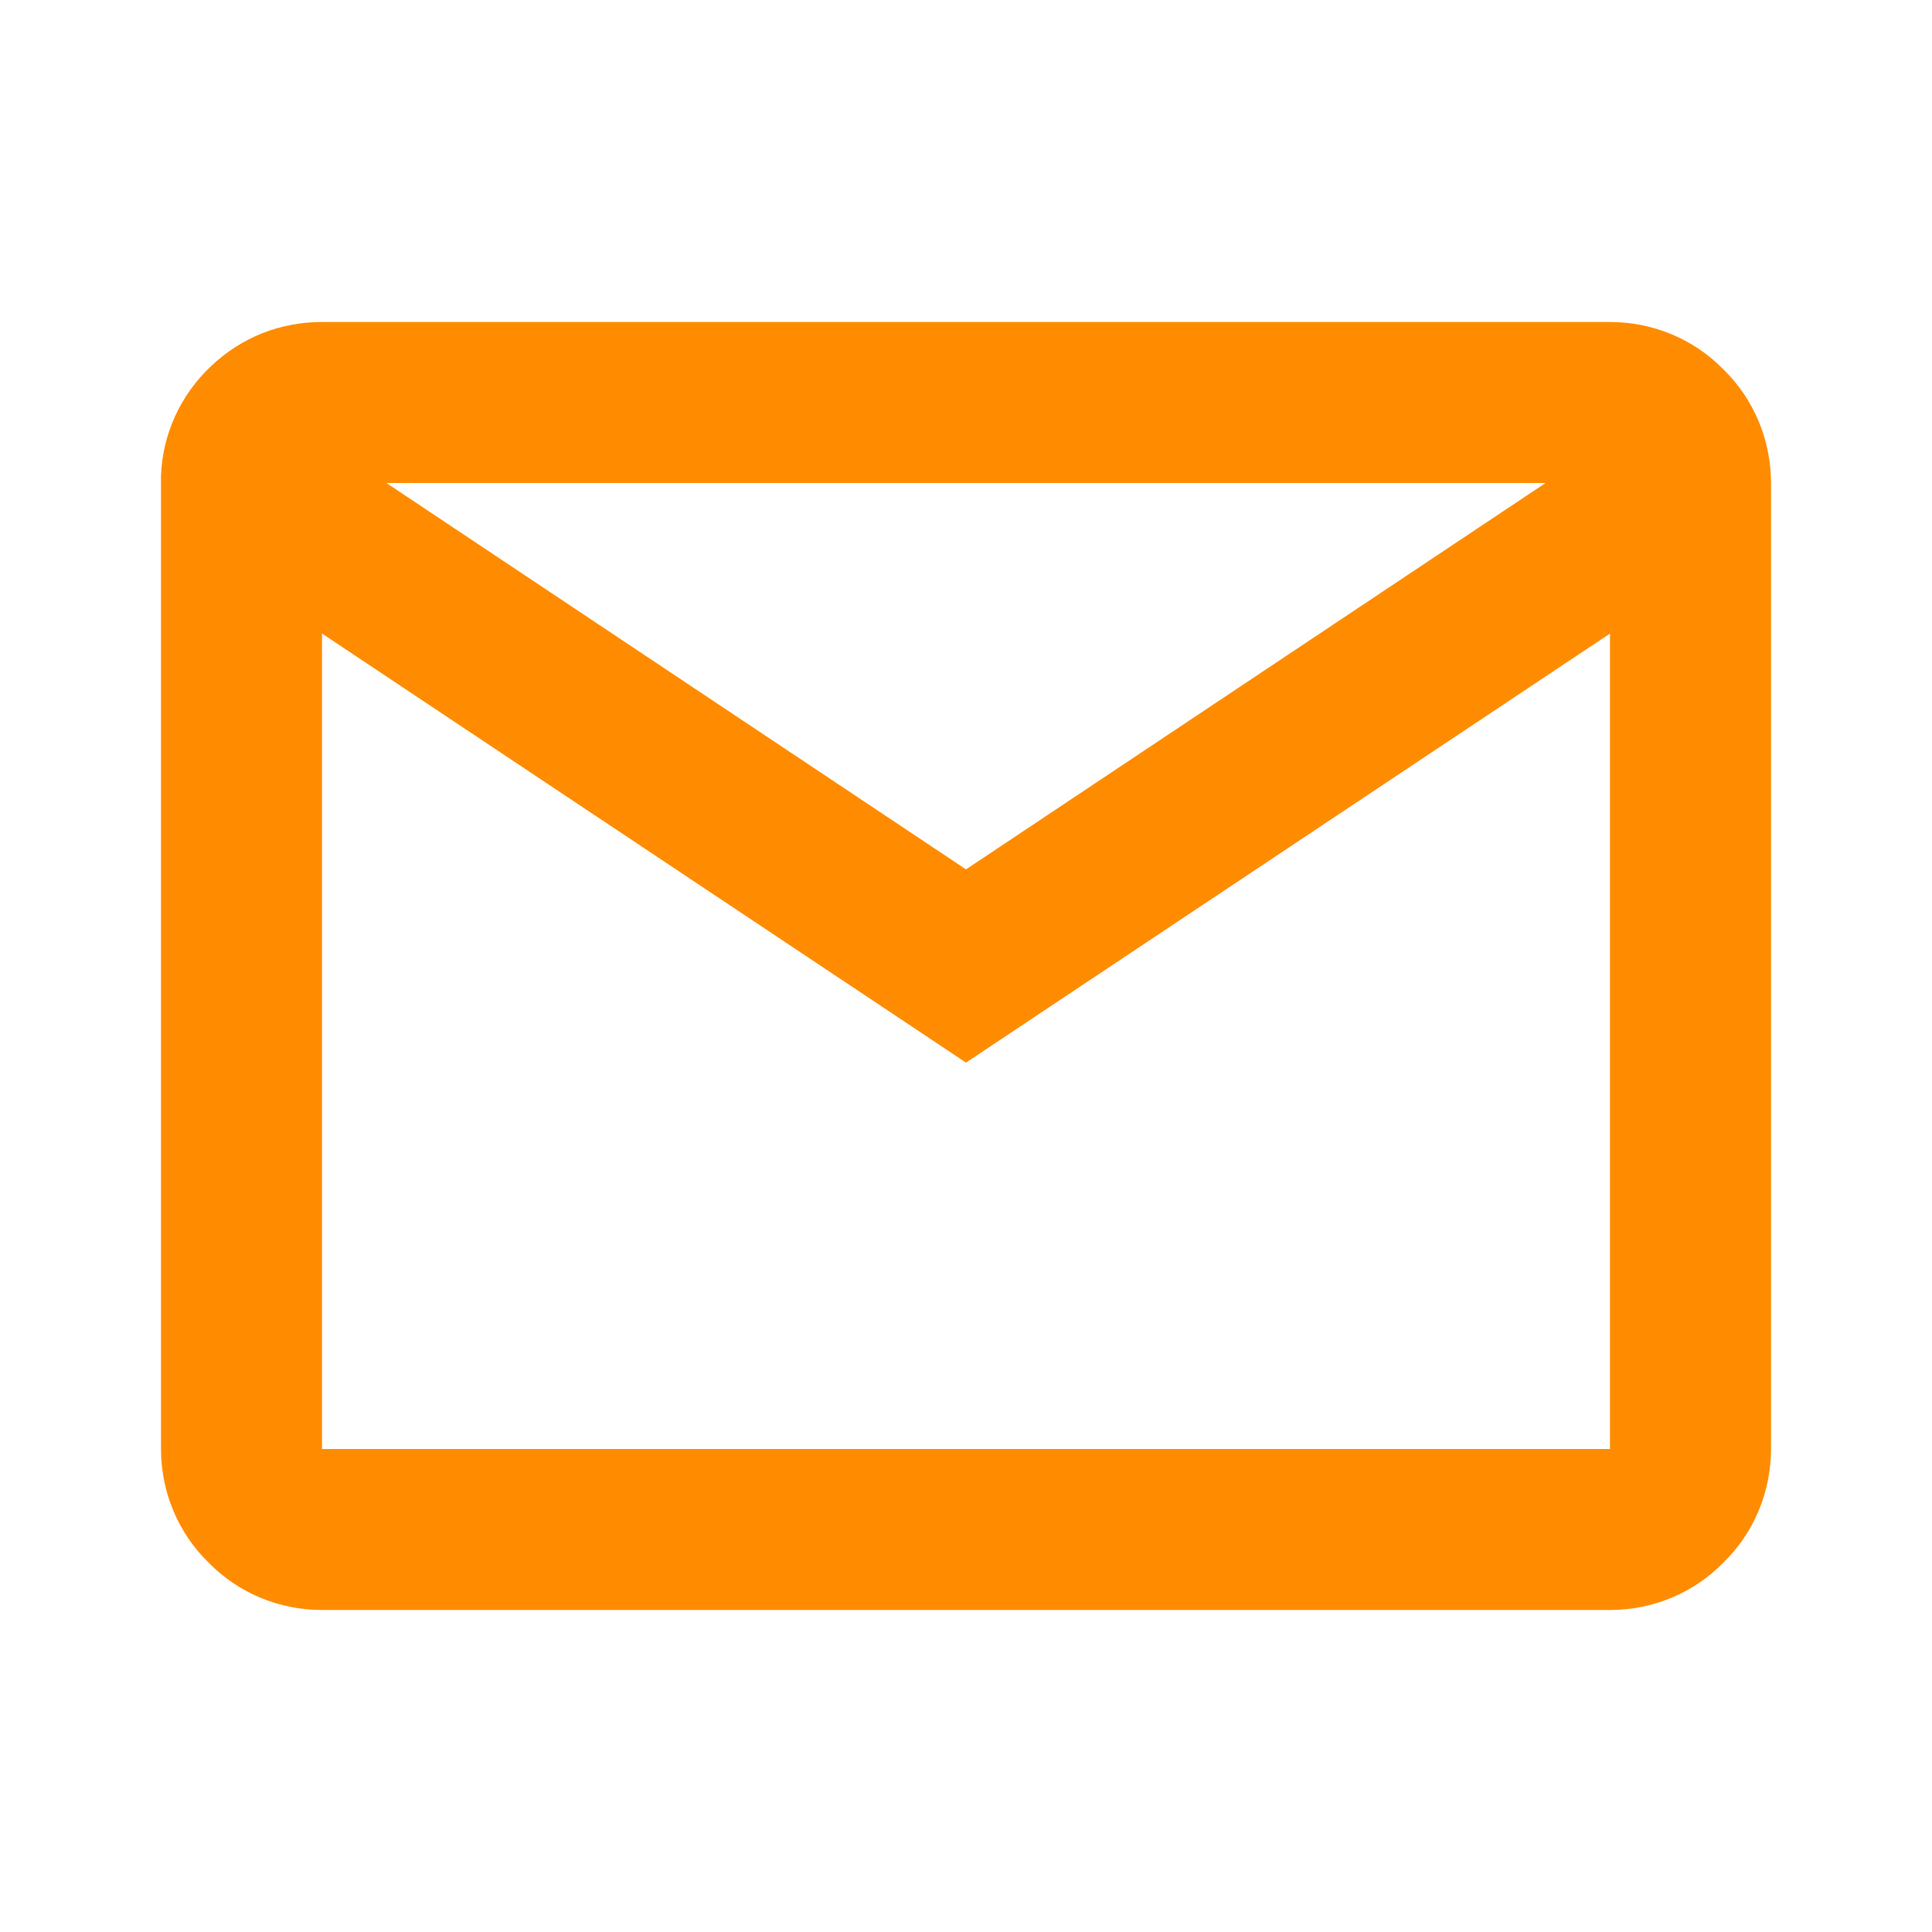
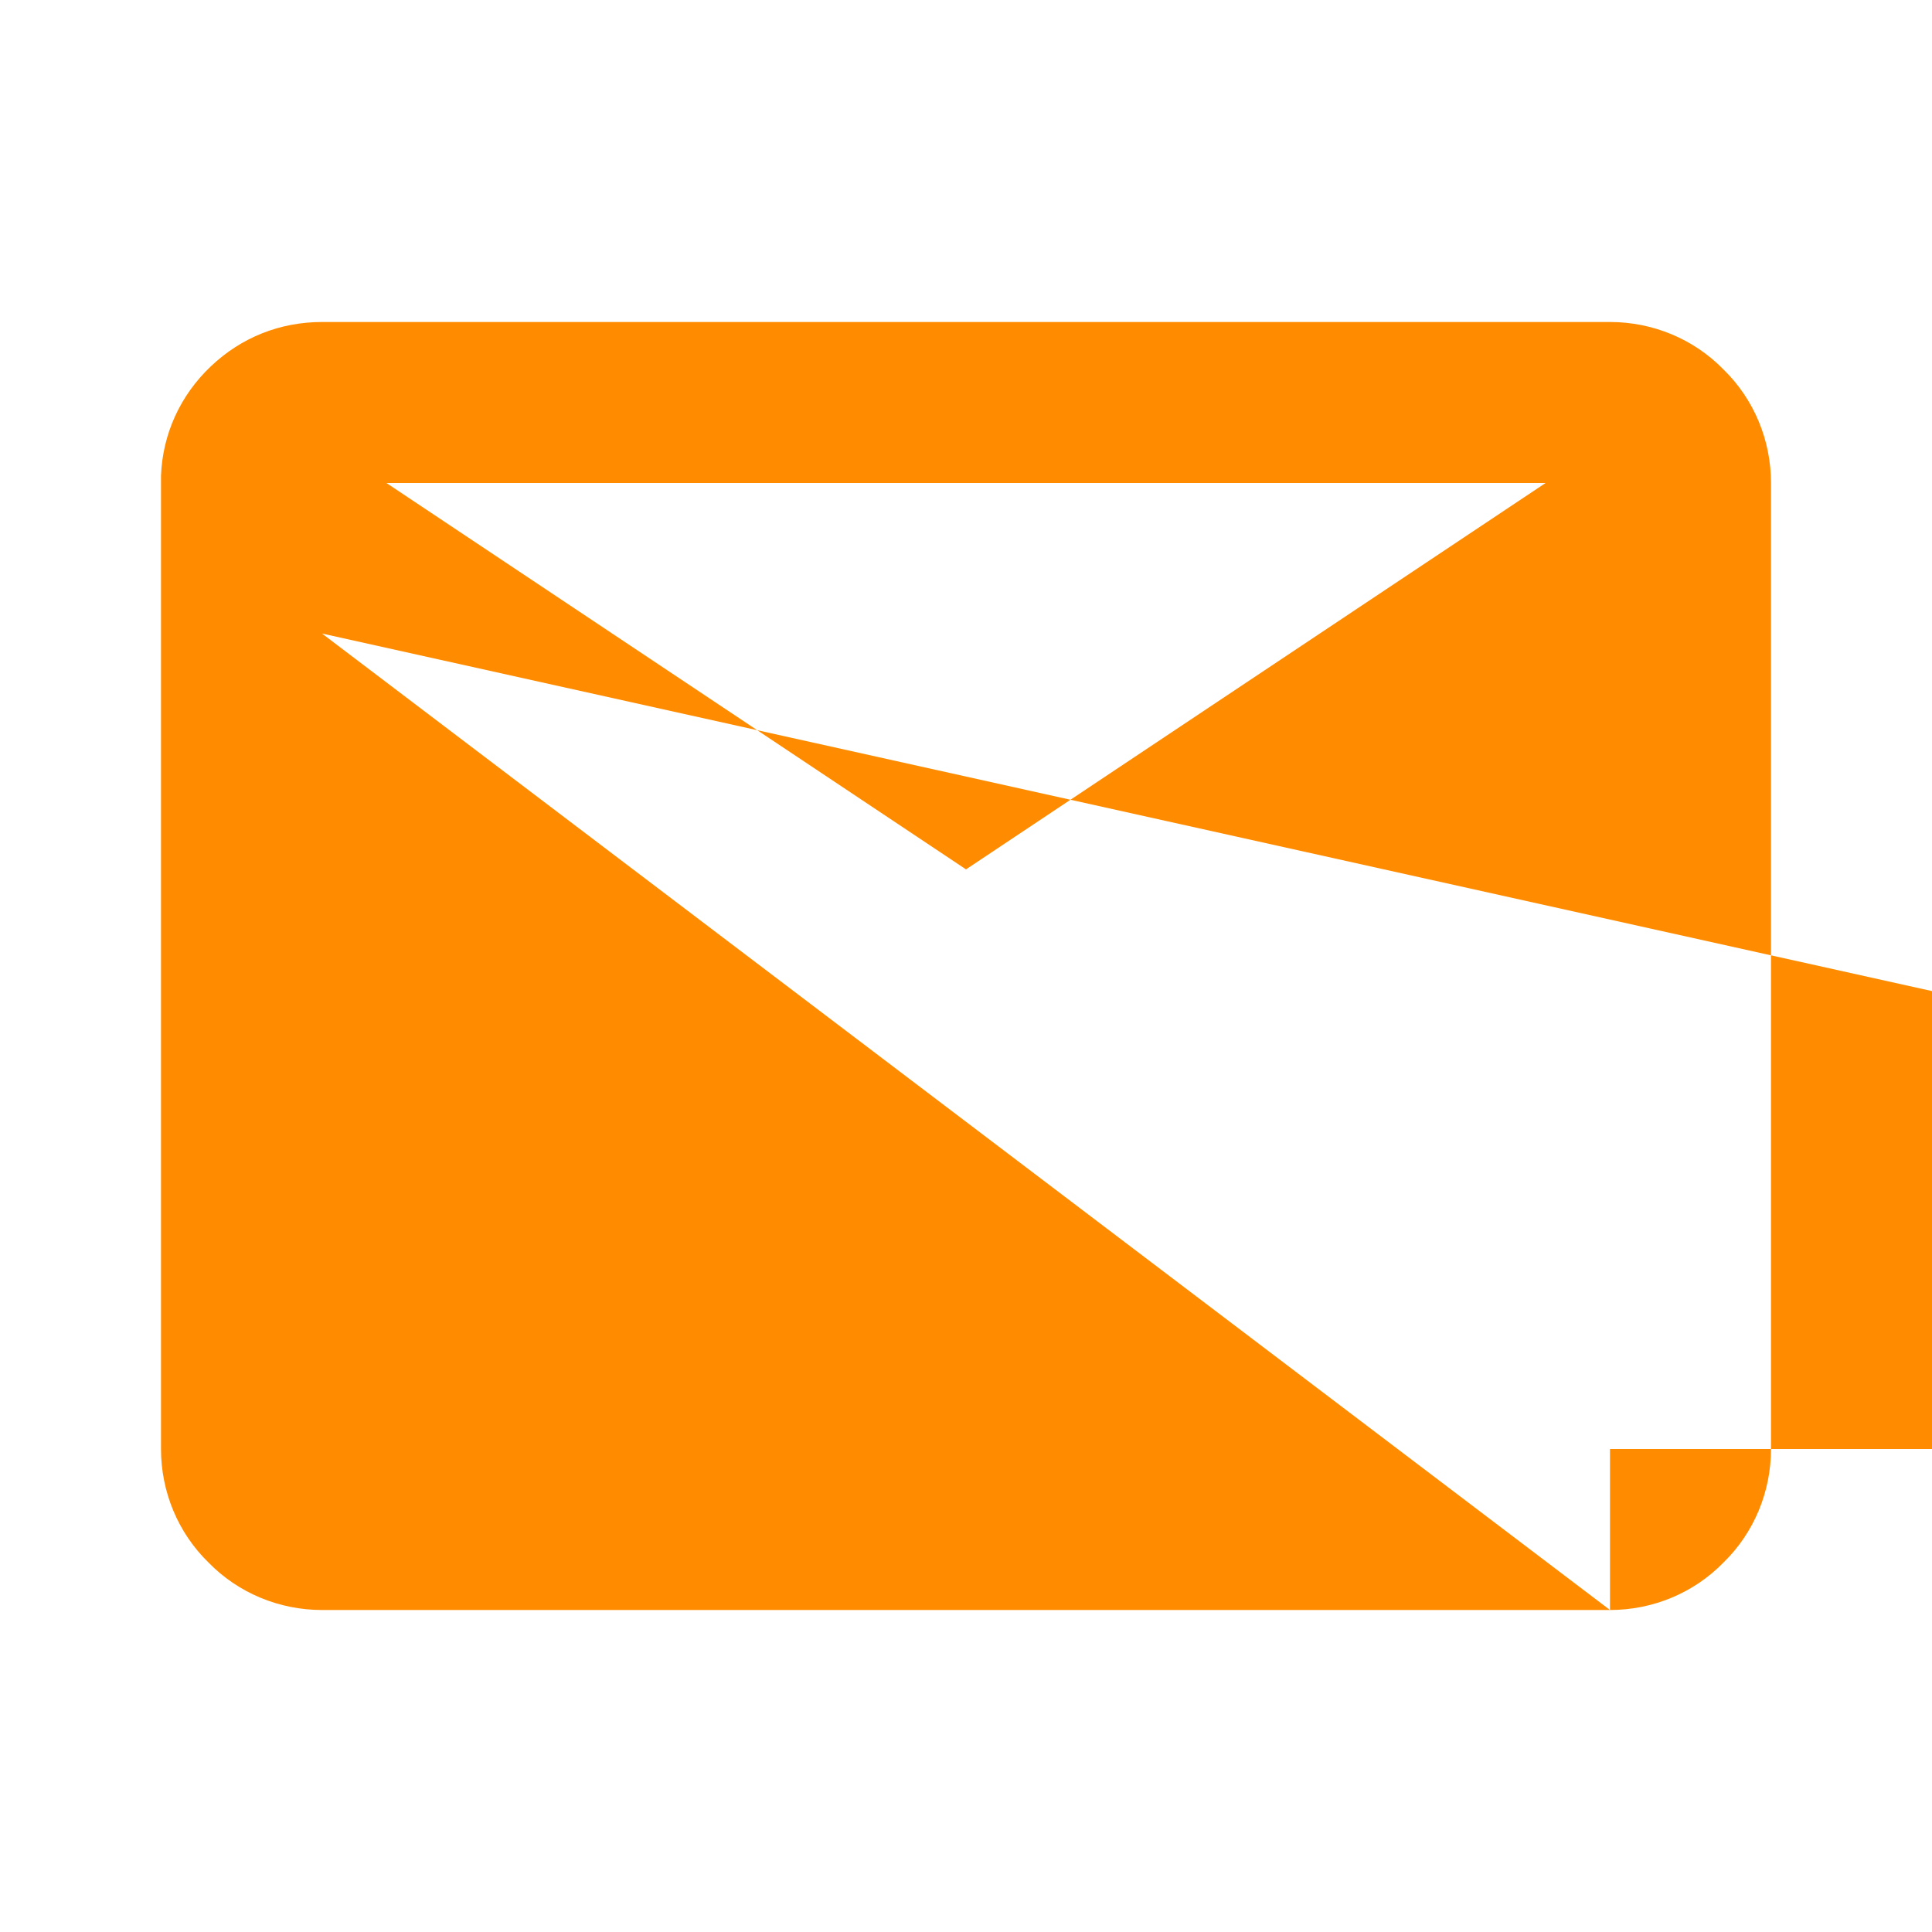
<svg xmlns="http://www.w3.org/2000/svg" id="Слой_1" x="0px" y="0px" viewBox="0 0 24 24" style="enable-background:new 0 0 24 24;" xml:space="preserve">
  <style type="text/css"> .st0{fill:#FF8C00;} </style>
-   <path class="st0" d="M20,20H4c-0.53,0-1.04-0.21-1.41-0.59C2.21,19.04,2,18.53,2,18V5.91c0.02-0.52,0.24-1,0.62-1.36S3.48,4,4,4h16 c0.53,0,1.04,0.21,1.41,0.59C21.79,4.96,22,5.47,22,6v12c0,0.53-0.21,1.04-0.59,1.41C21.04,19.79,20.53,20,20,20z M4,7.87V18h16 V7.87l-8,5.33L4,7.87z M4.8,6l7.2,4.8L19.2,6H4.8z" />
+   <path class="st0" d="M20,20H4c-0.53,0-1.04-0.21-1.41-0.59C2.21,19.04,2,18.53,2,18V5.91c0.02-0.52,0.24-1,0.62-1.36S3.48,4,4,4h16 c0.53,0,1.04,0.21,1.41,0.59C21.79,4.96,22,5.47,22,6v12c0,0.53-0.21,1.04-0.59,1.41C21.04,19.79,20.53,20,20,20z V18h16 V7.87l-8,5.33L4,7.87z M4.8,6l7.2,4.8L19.2,6H4.8z" />
</svg>